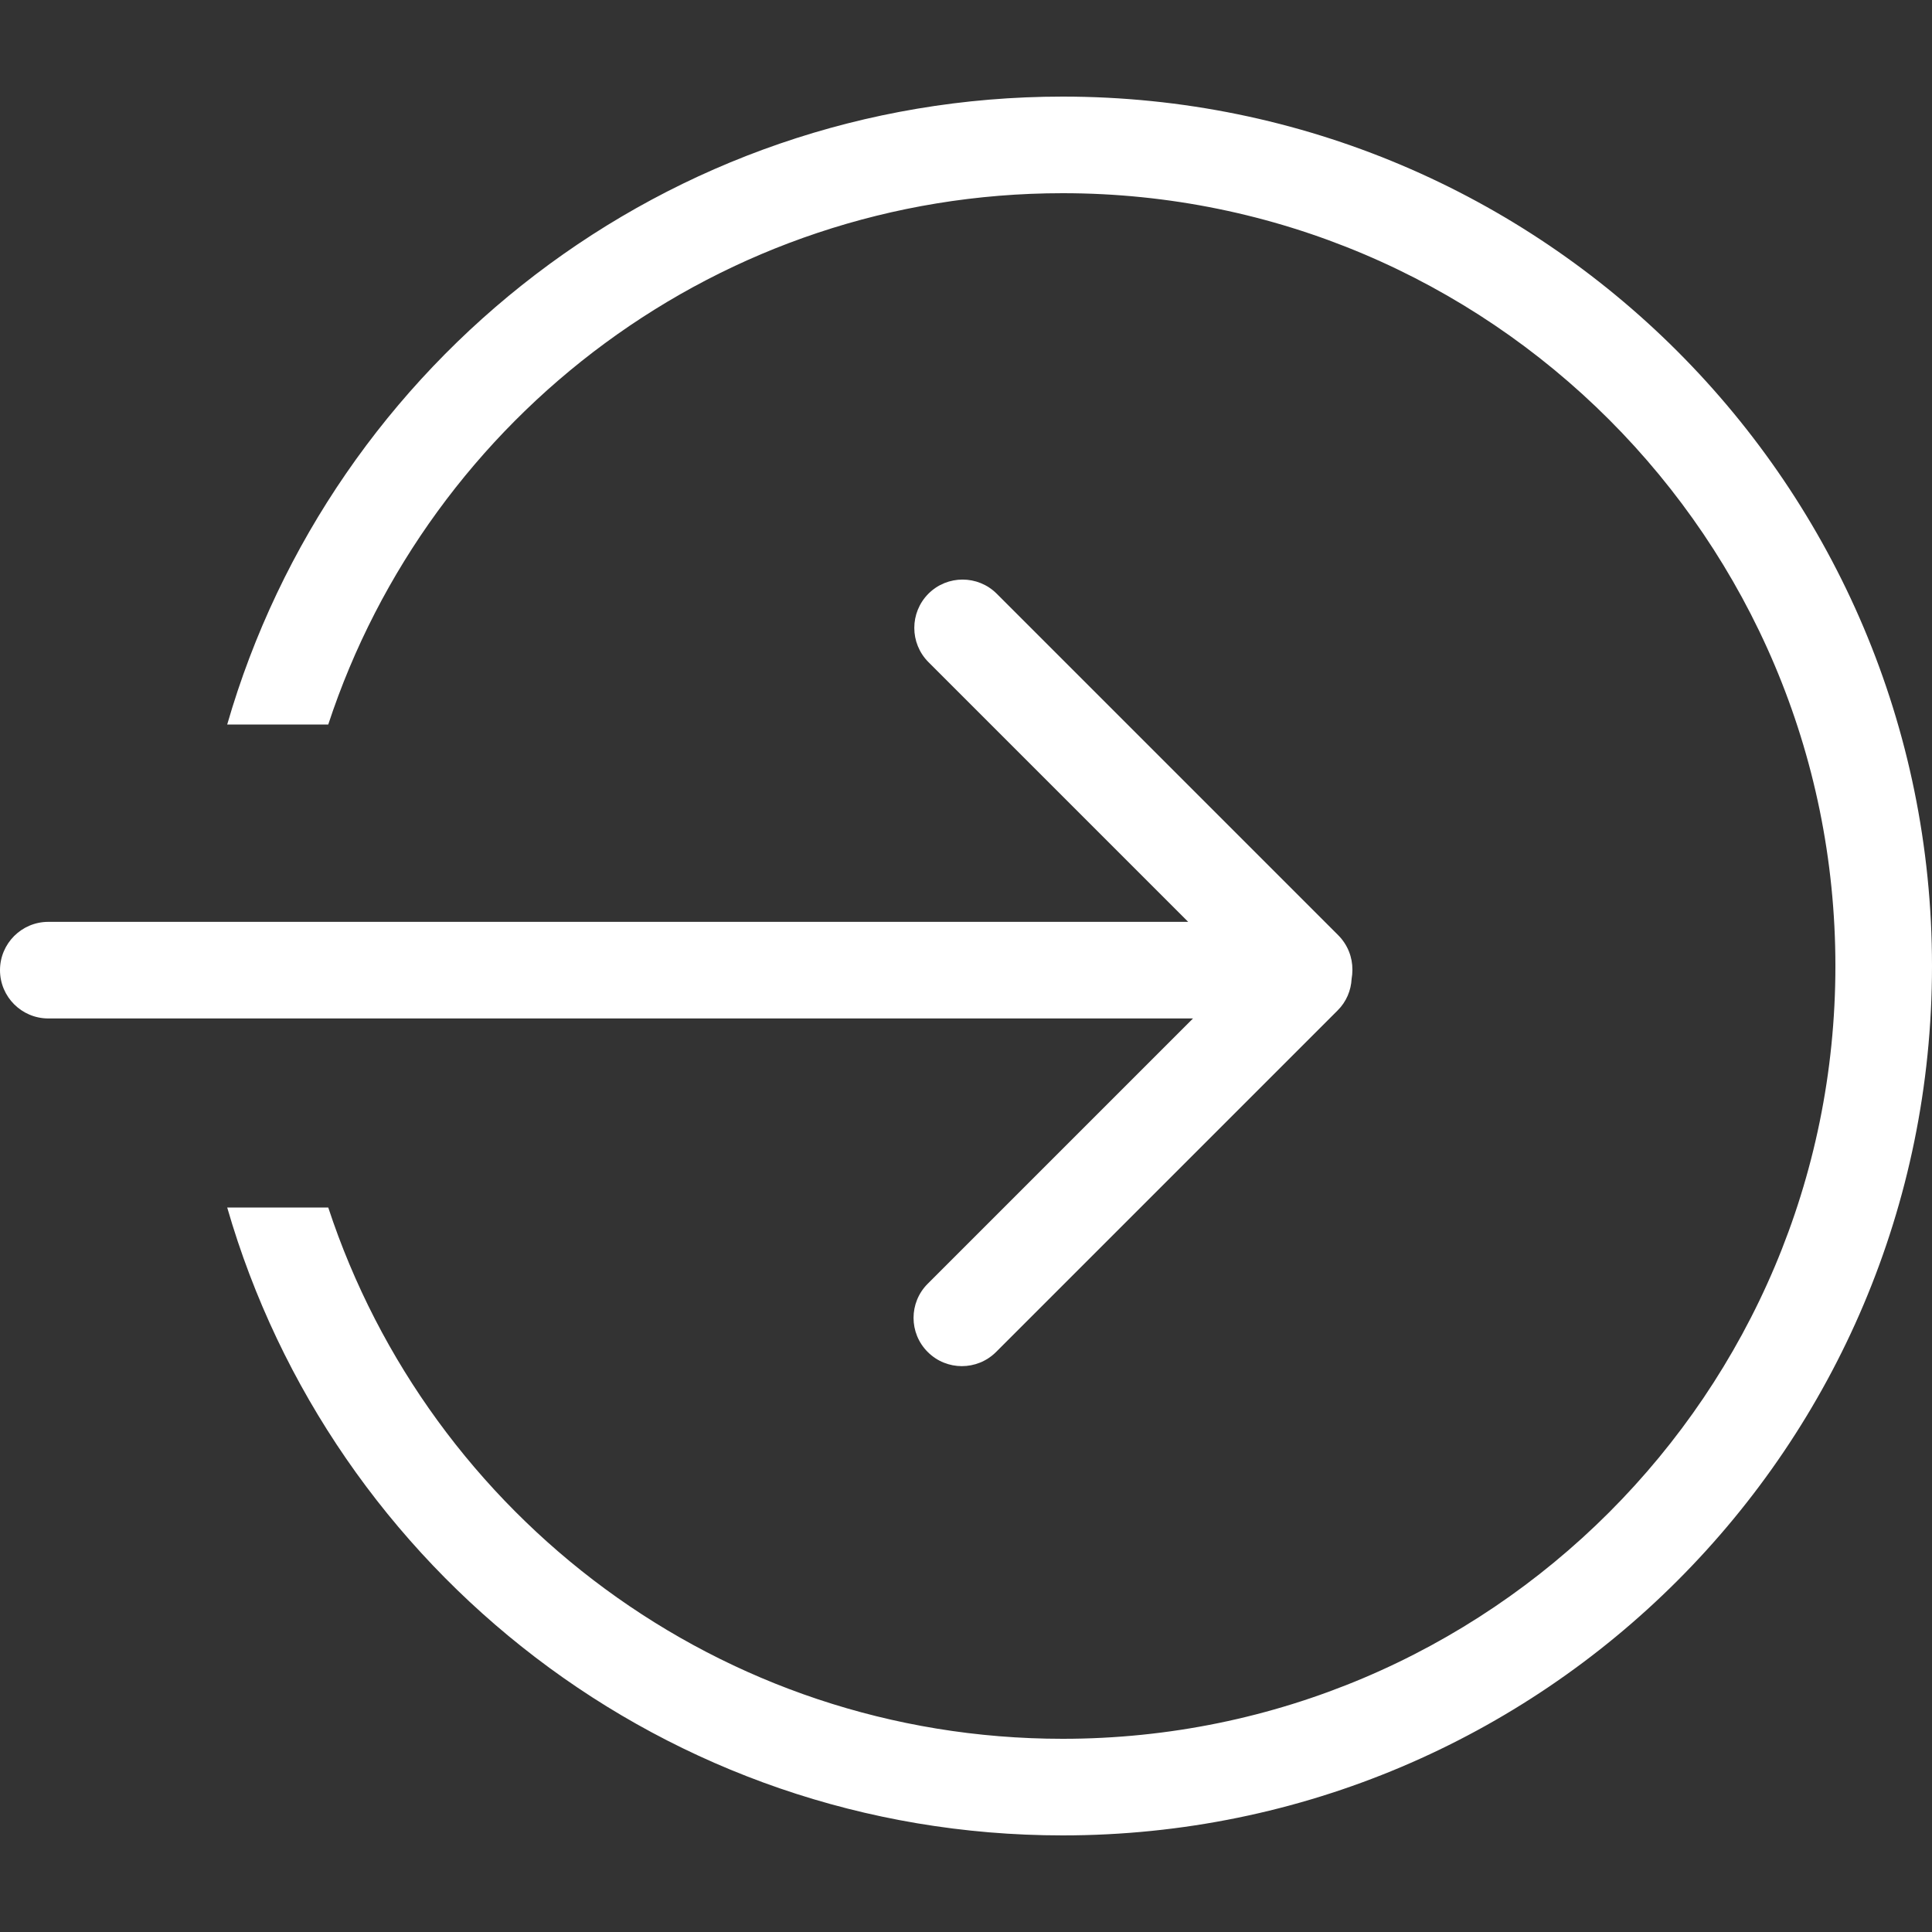
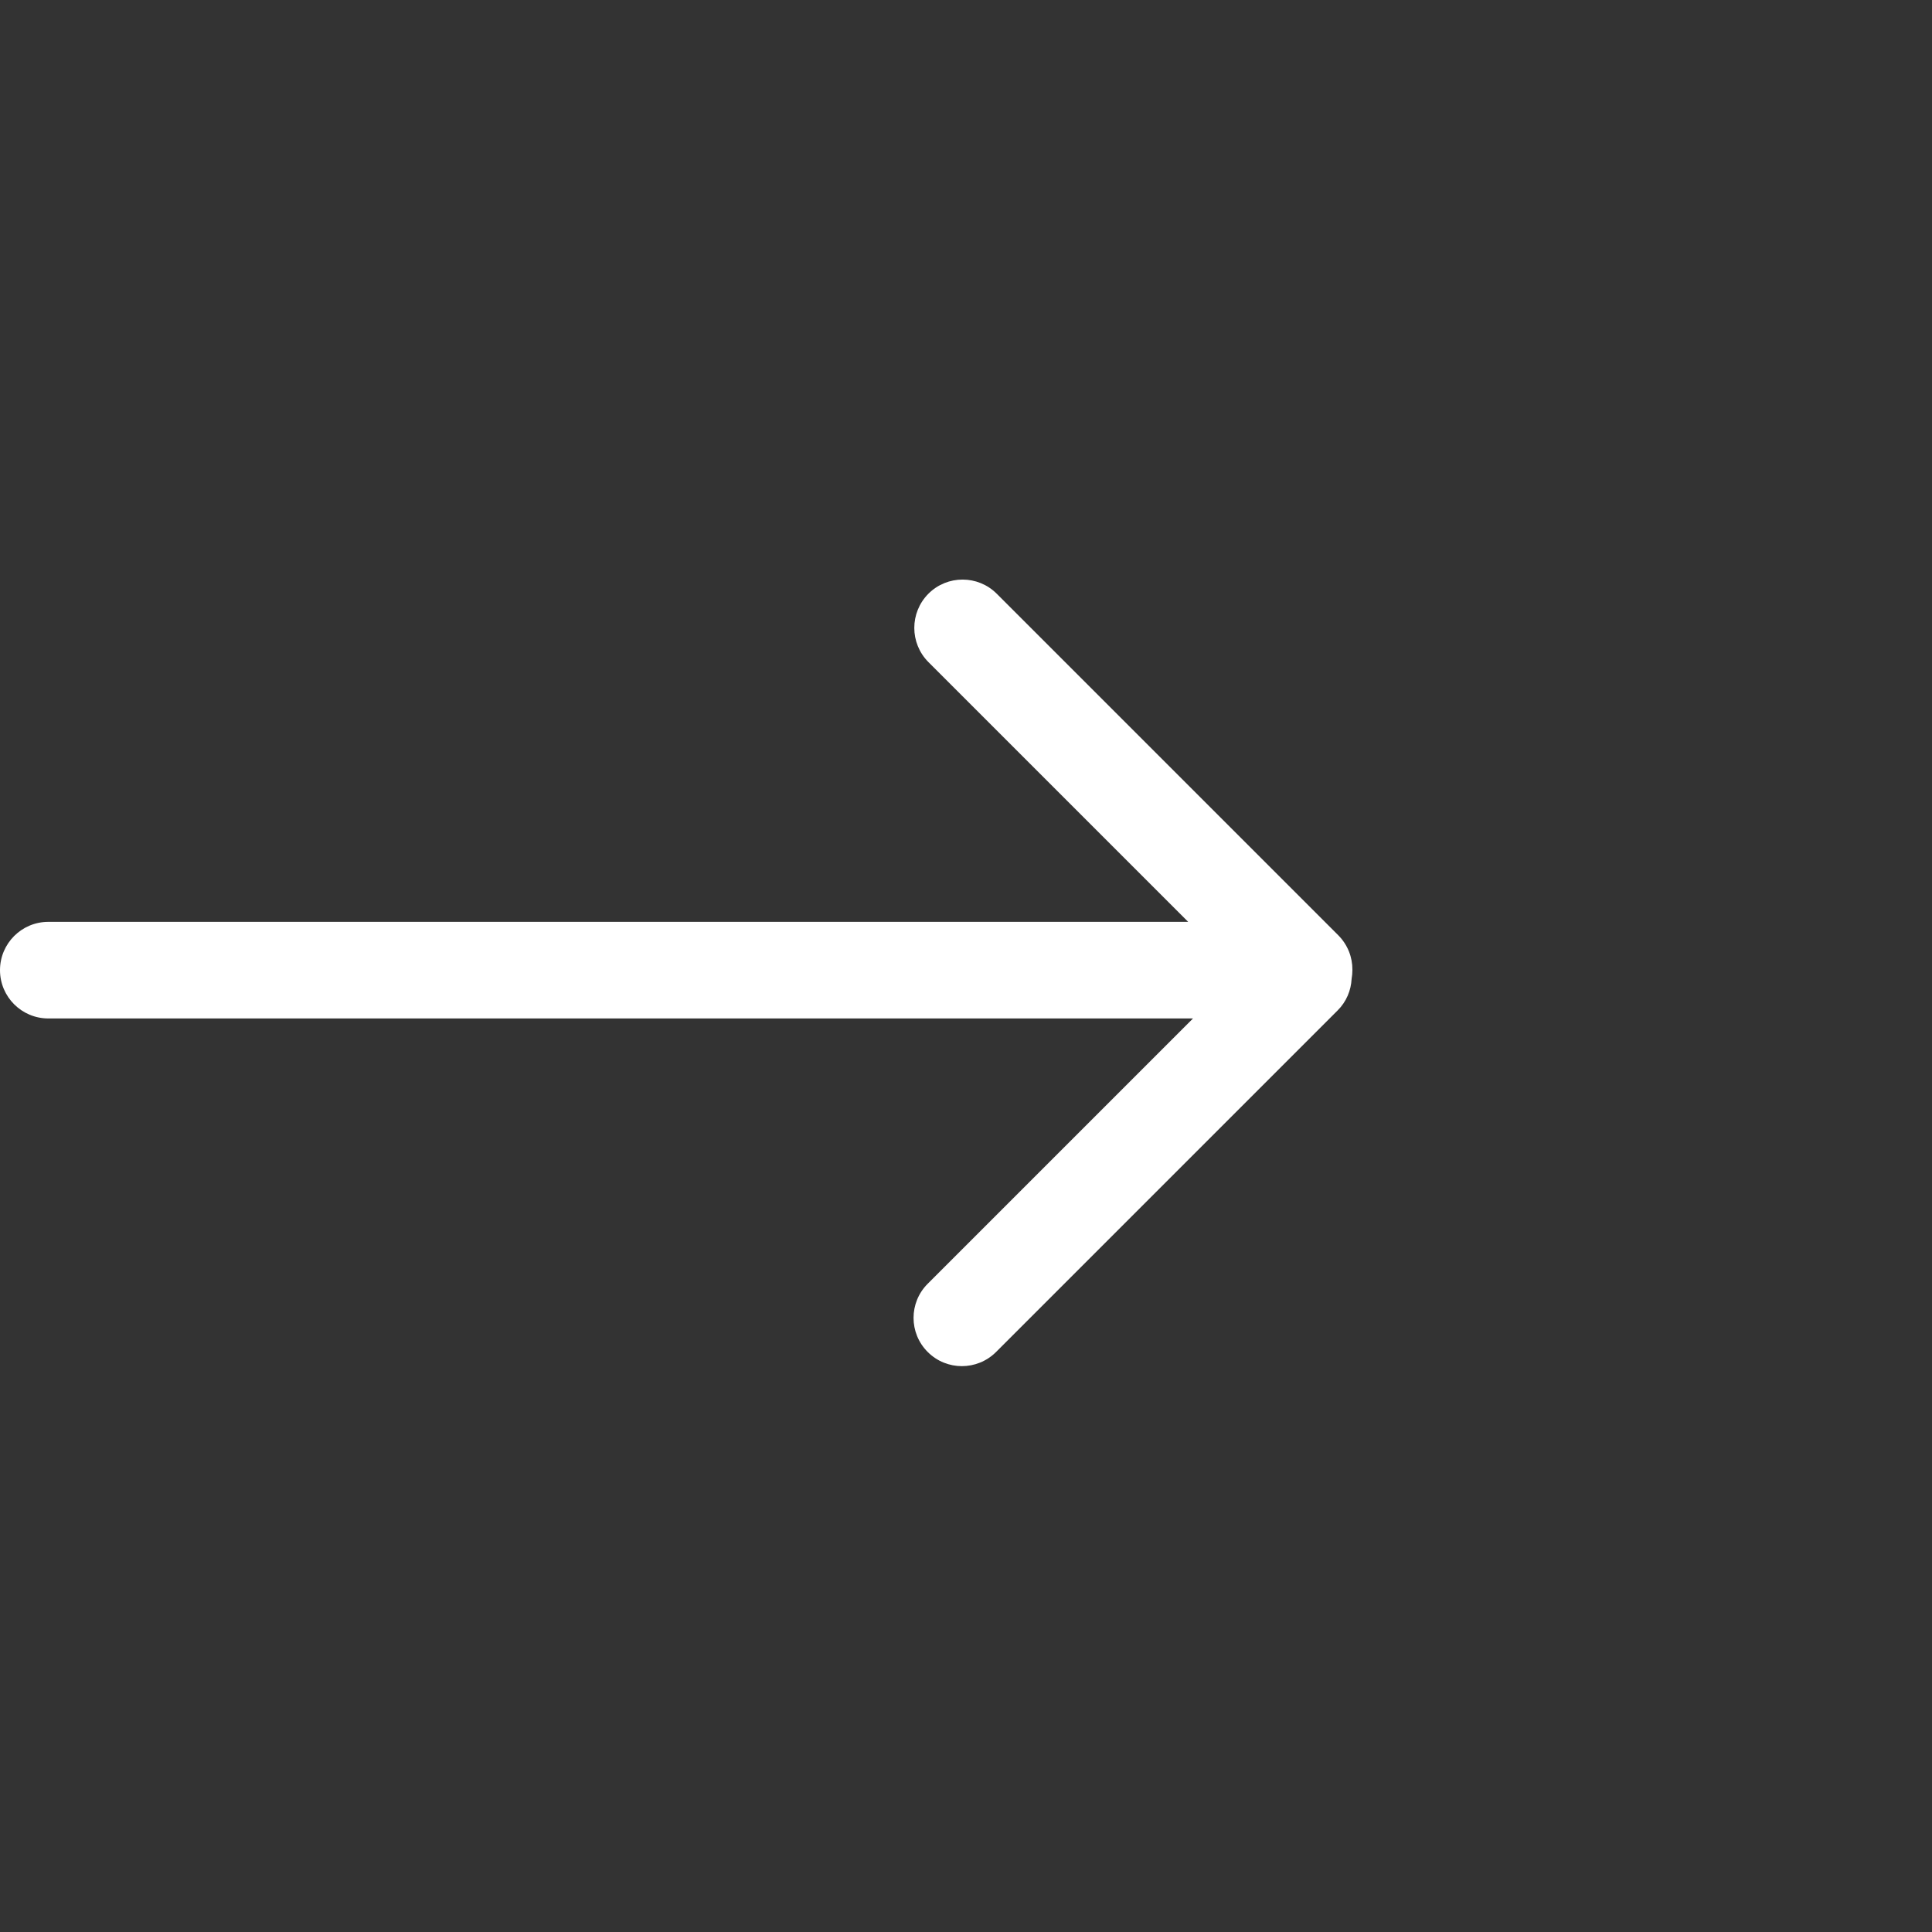
<svg xmlns="http://www.w3.org/2000/svg" width="20" height="20" viewBox="0 0 20 20" fill="none">
  <rect x="0" y="0" width="20" height="20" fill="#333333" stroke="none" />
-   <path d="M11 18C15.418 18 19 14.418 19 10C19 5.582 15.418 2 11 2C7.455 2 4.448 4.306 3.398 7.5H2.352C3.435 3.746 6.897 1 11 1C15.97 1 20 5.029 20 10C20 14.971 15.97 19 11 19C6.897 19 3.435 16.254 2.352 12.5H3.398C4.448 15.694 7.455 18 11 18Z" fill="white" />
  <path d="M0.5 10.543C0.224 10.543 0 10.319 0 10.043C0 9.767 0.224 9.543 0.5 9.543H12.3L9.611 6.854C9.416 6.658 9.416 6.342 9.611 6.146C9.806 5.951 10.123 5.951 10.318 6.146L13.854 9.682C13.952 9.781 14.001 9.91 14 10.039V10.043C14 10.073 13.997 10.103 13.992 10.132C13.986 10.252 13.938 10.37 13.846 10.461L10.311 13.996C10.115 14.191 9.799 14.191 9.604 13.996C9.408 13.801 9.408 13.484 9.604 13.289L12.35 10.543H0.5Z" fill="white" />
</svg>